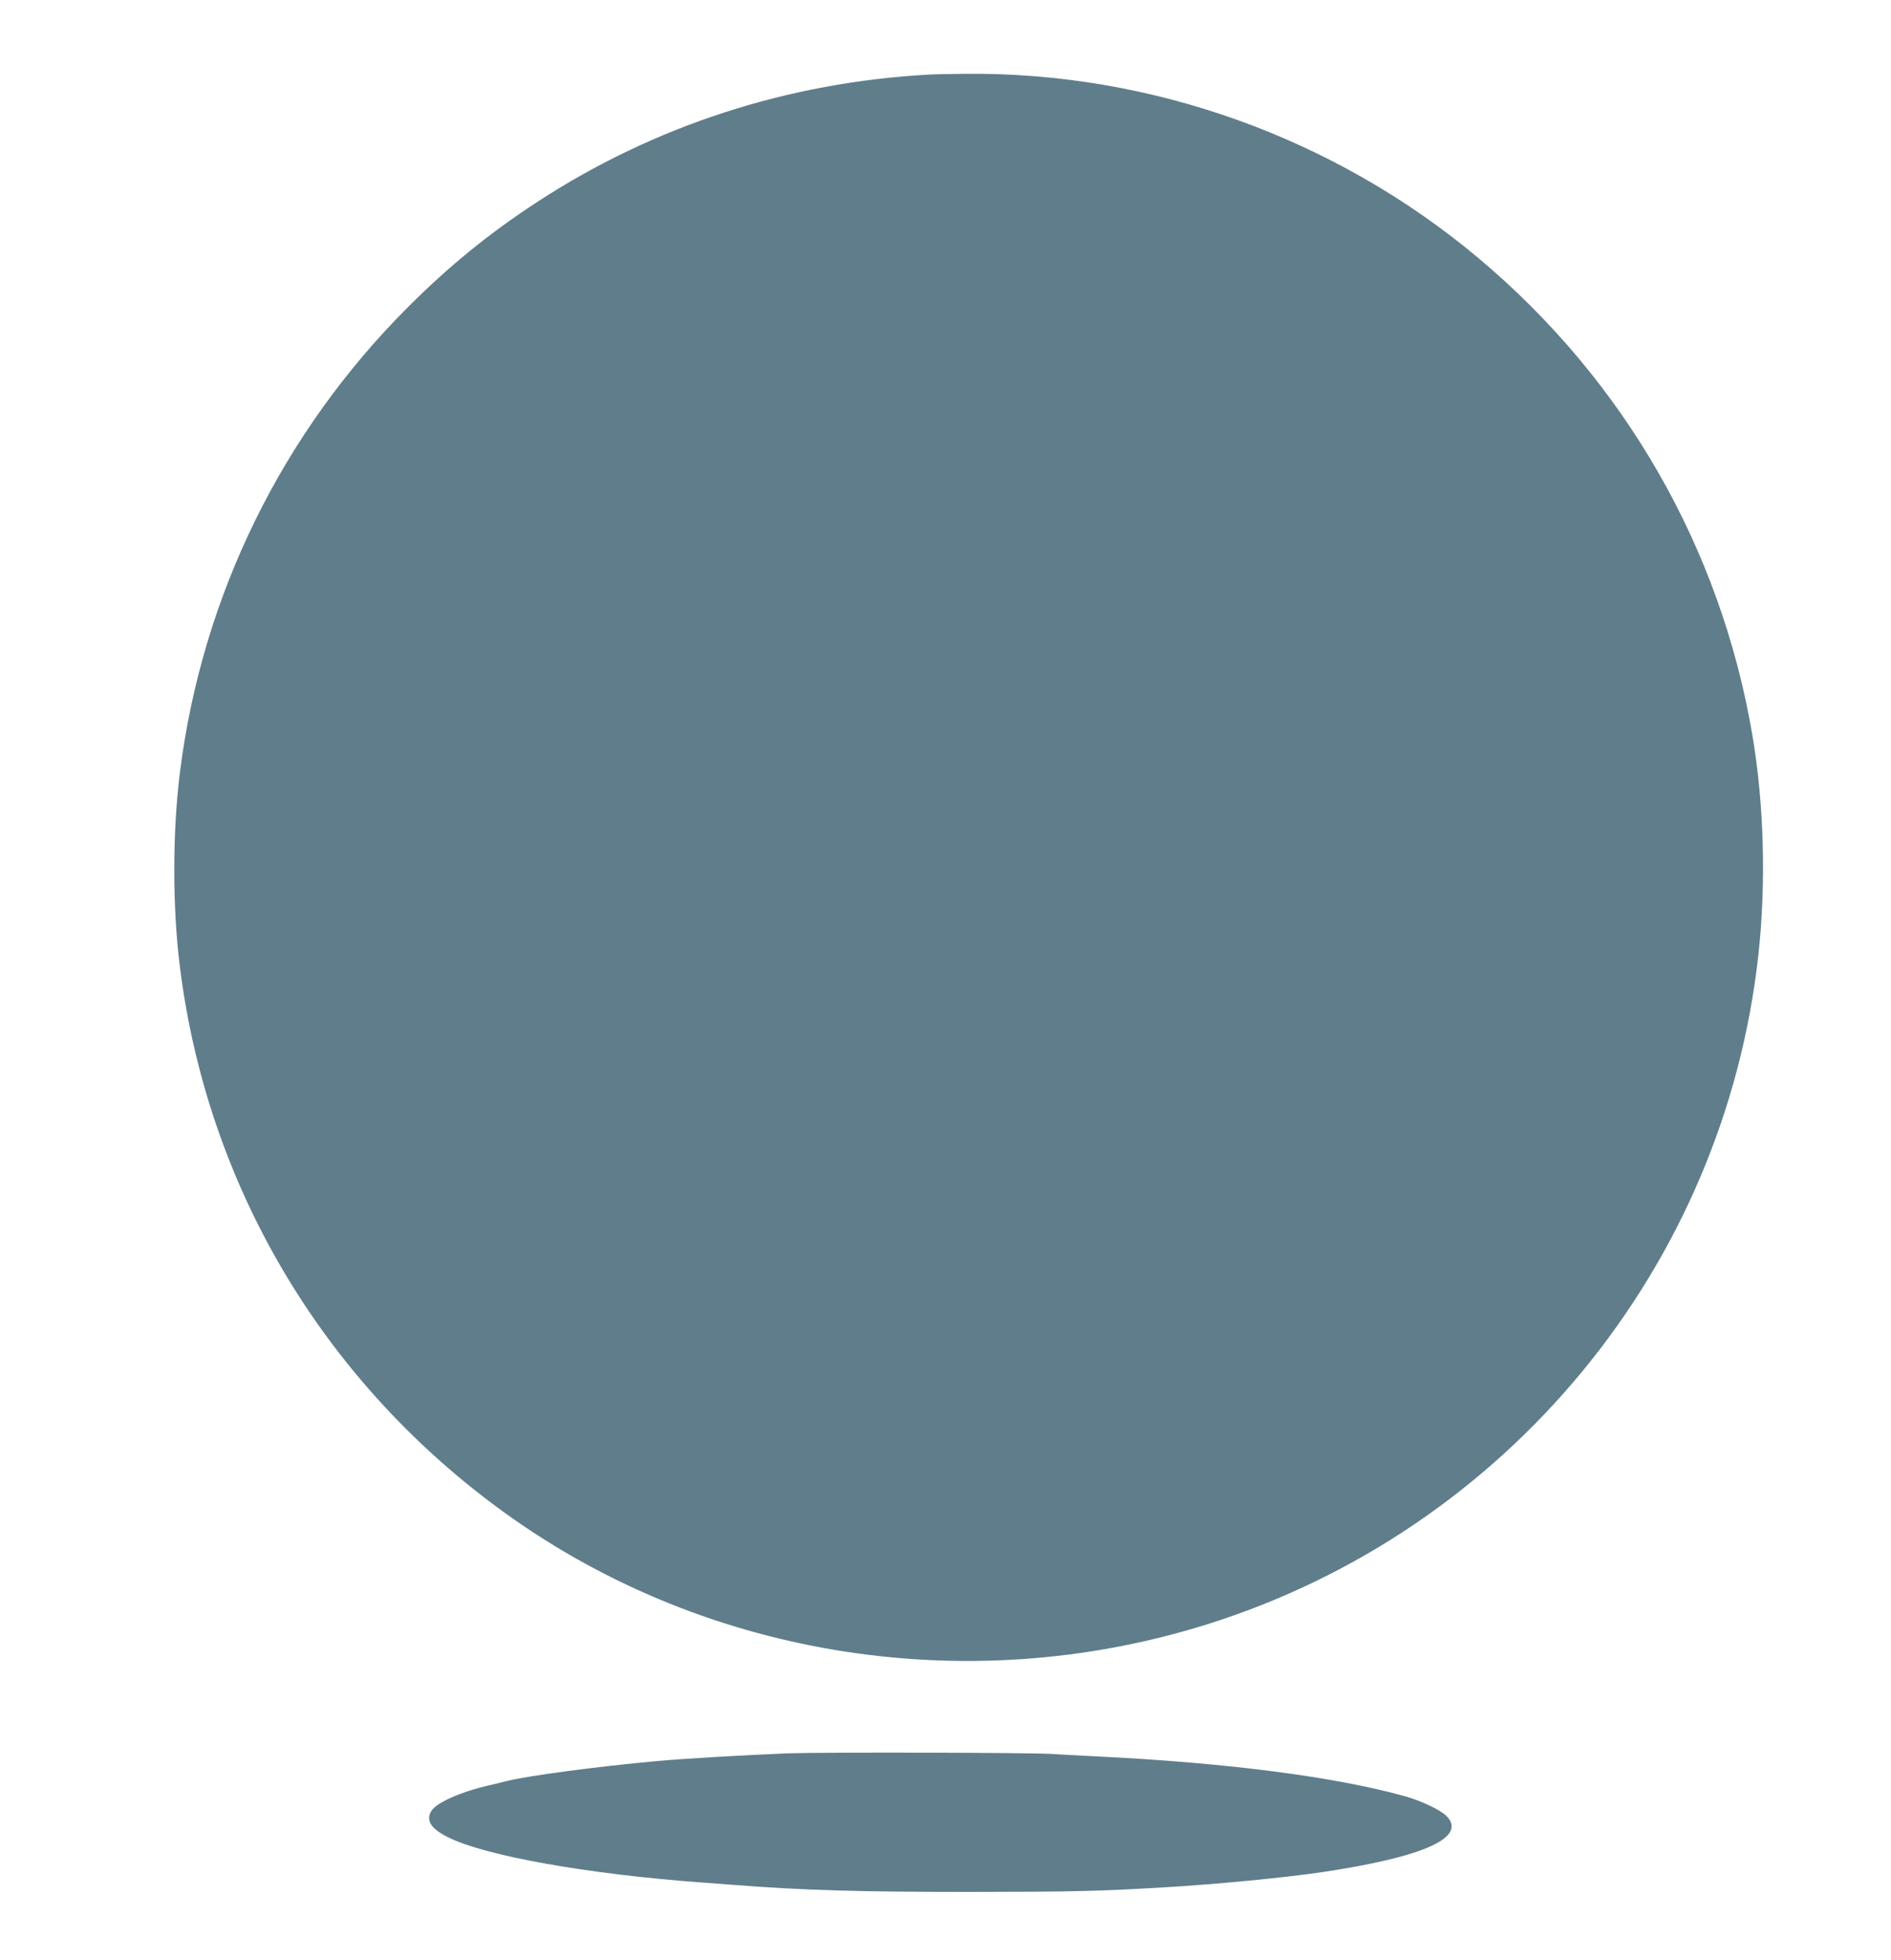
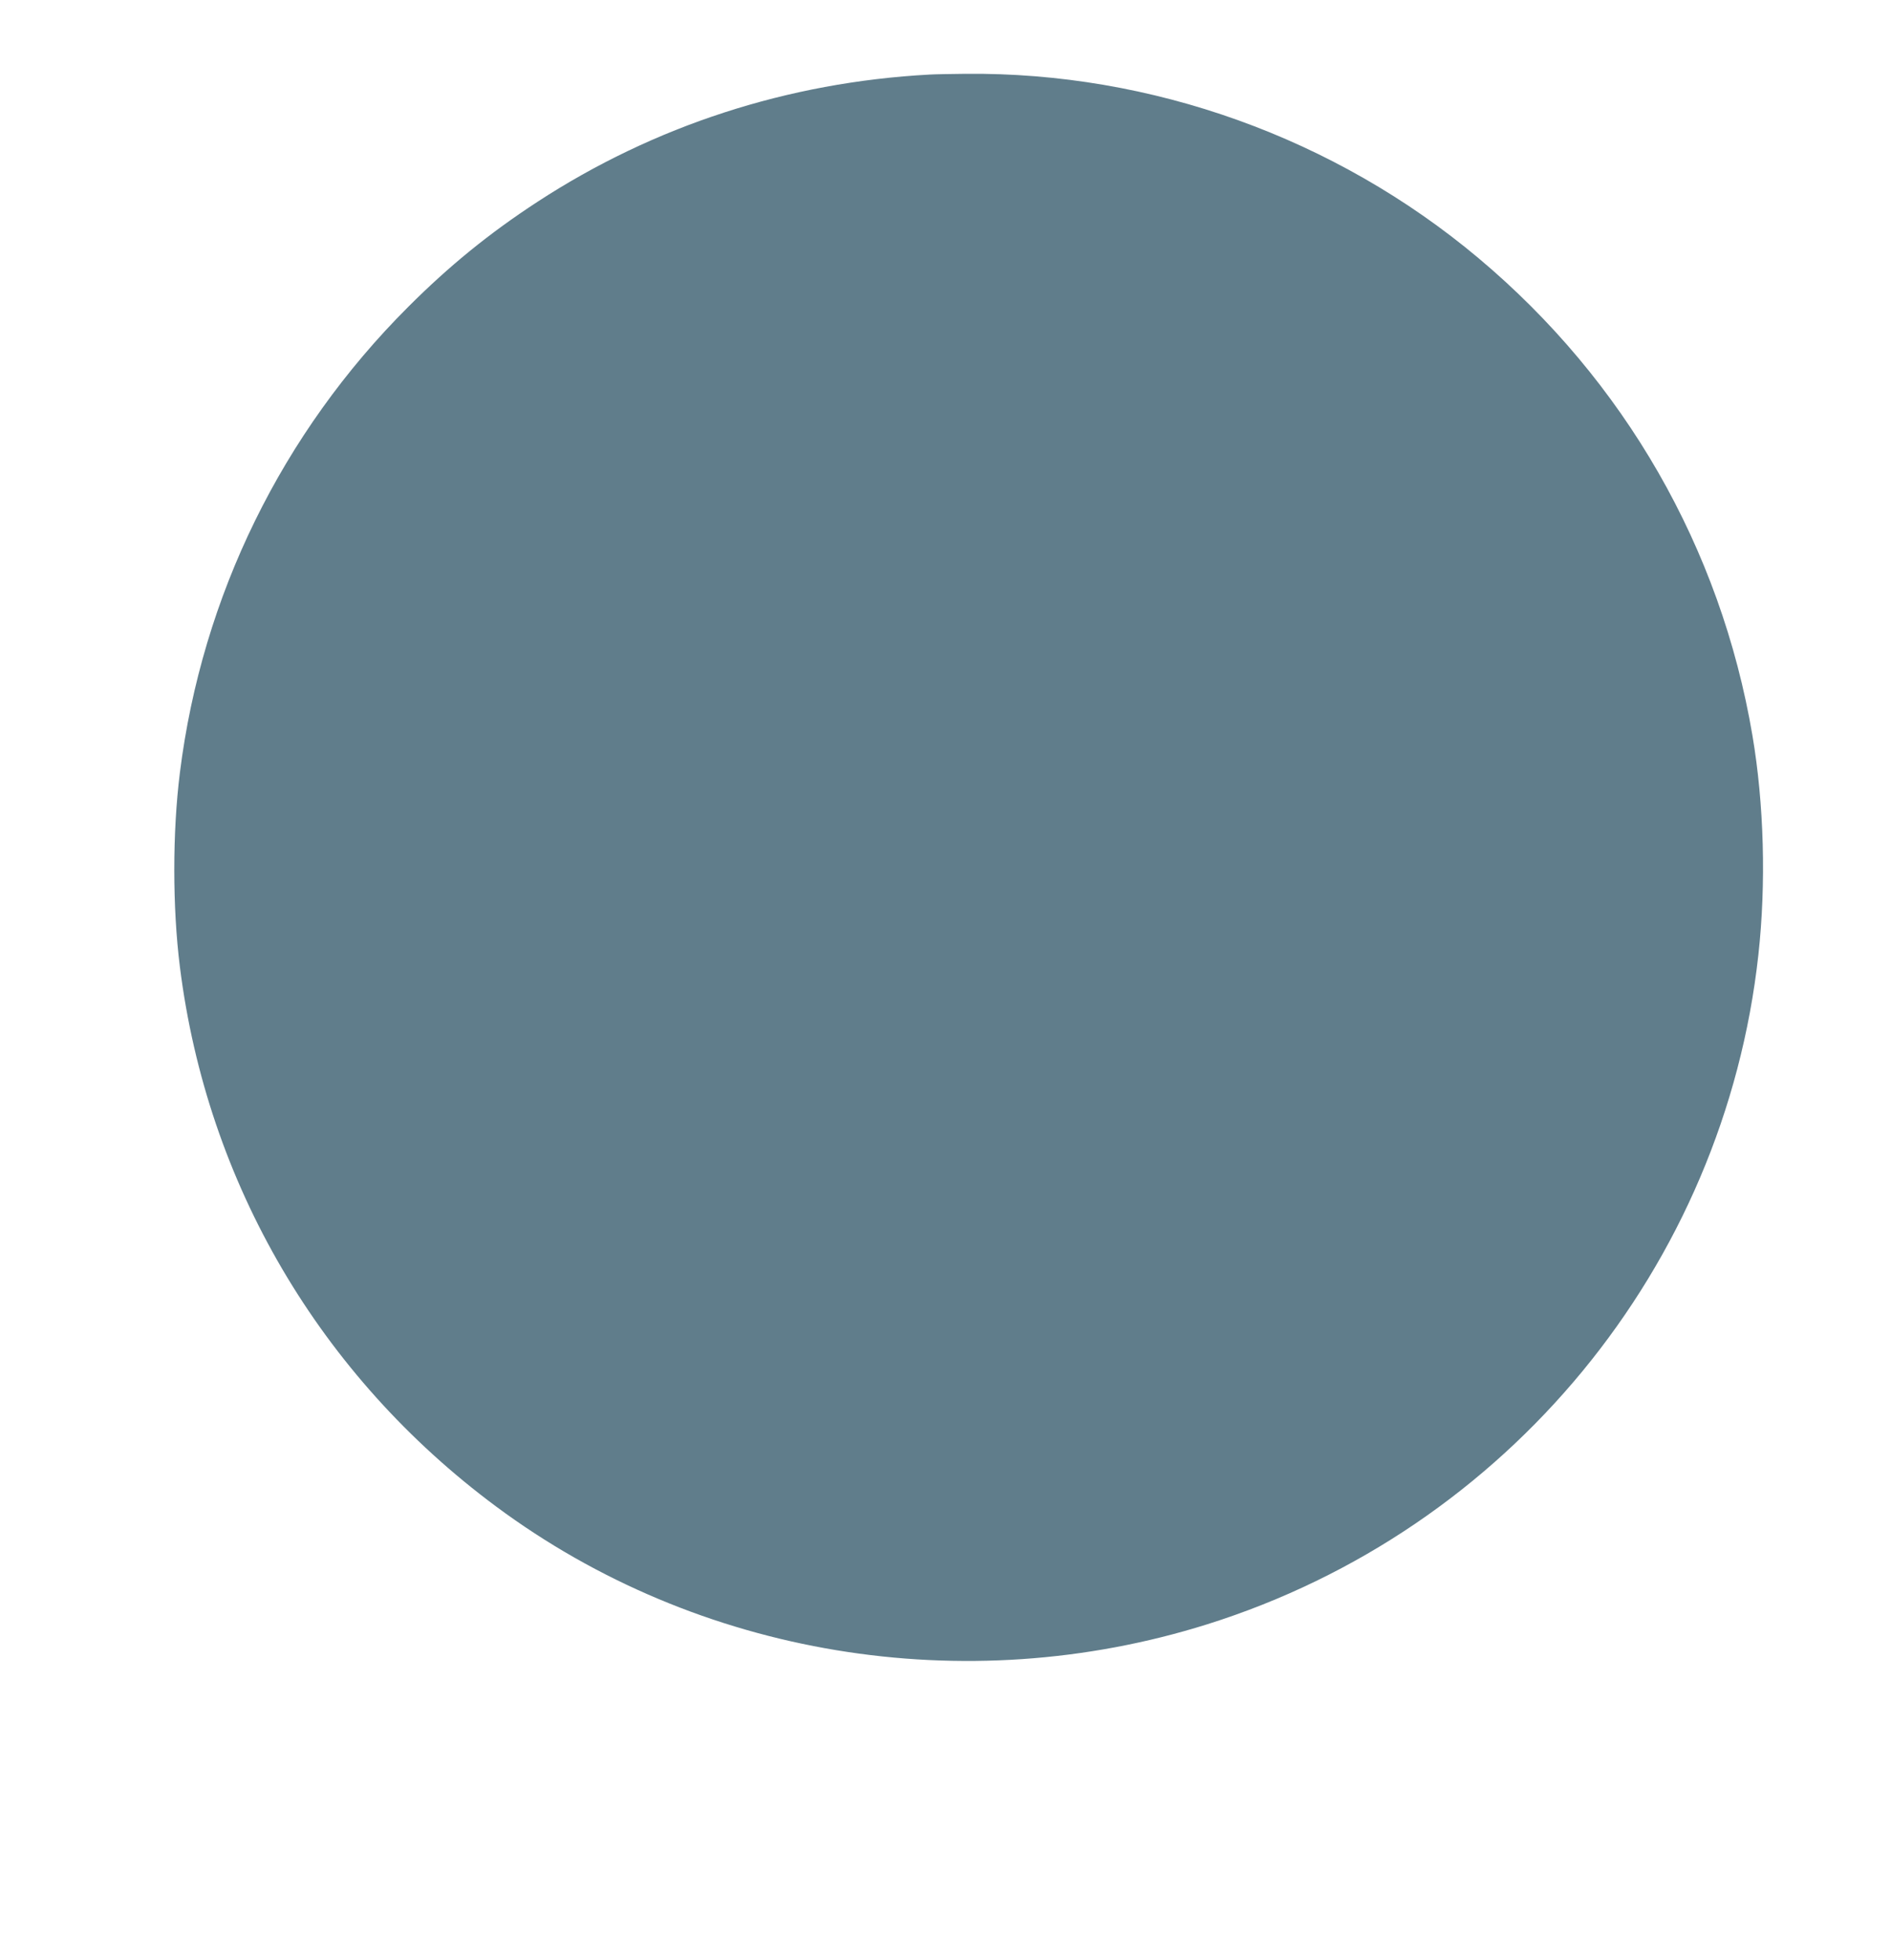
<svg xmlns="http://www.w3.org/2000/svg" version="1.0" width="1235pt" height="1280pt" viewBox="0 0 1235 1280" preserveAspectRatio="xMidYMid meet">
  <g transform="translate(0,1280) scale(0.1,-0.1)" fill="#607d8b" stroke="none">
    <path d="M6070 12313 c-924 -50 -1798 -334 -2560 -831 -314 -205 -575 -417 -845 -687 -823 -822 -1346 -1888 -1490 -3040 -49 -391 -49 -879 0 -1270 177 -1411 914 -2669 2065 -3523 1318 -979 3059 -1267 4645 -769 1960 616 3376 2336 3599 4373 51 463 37 982 -39 1431 -207 1223 -836 2318 -1790 3118 -936 785 -2135 1215 -3350 1203 -99 -1 -205 -3 -235 -5z" />
-     <path d="M5145 1350 c-258 -10 -678 -34 -860 -51 -368 -33 -852 -97 -975 -130 -19 -5 -73 -18 -120 -29 -179 -41 -339 -112 -372 -165 -39 -62 -5 -116 106 -172 242 -122 913 -242 1666 -297 41 -3 131 -10 200 -15 452 -35 812 -46 1550 -46 668 1 830 4 1280 31 325 19 780 63 1020 99 661 99 942 226 808 365 -40 40 -165 100 -273 130 -456 127 -1157 218 -2010 260 -121 6 -254 13 -295 16 -139 9 -1493 12 -1725 4z" />
  </g>
</svg>